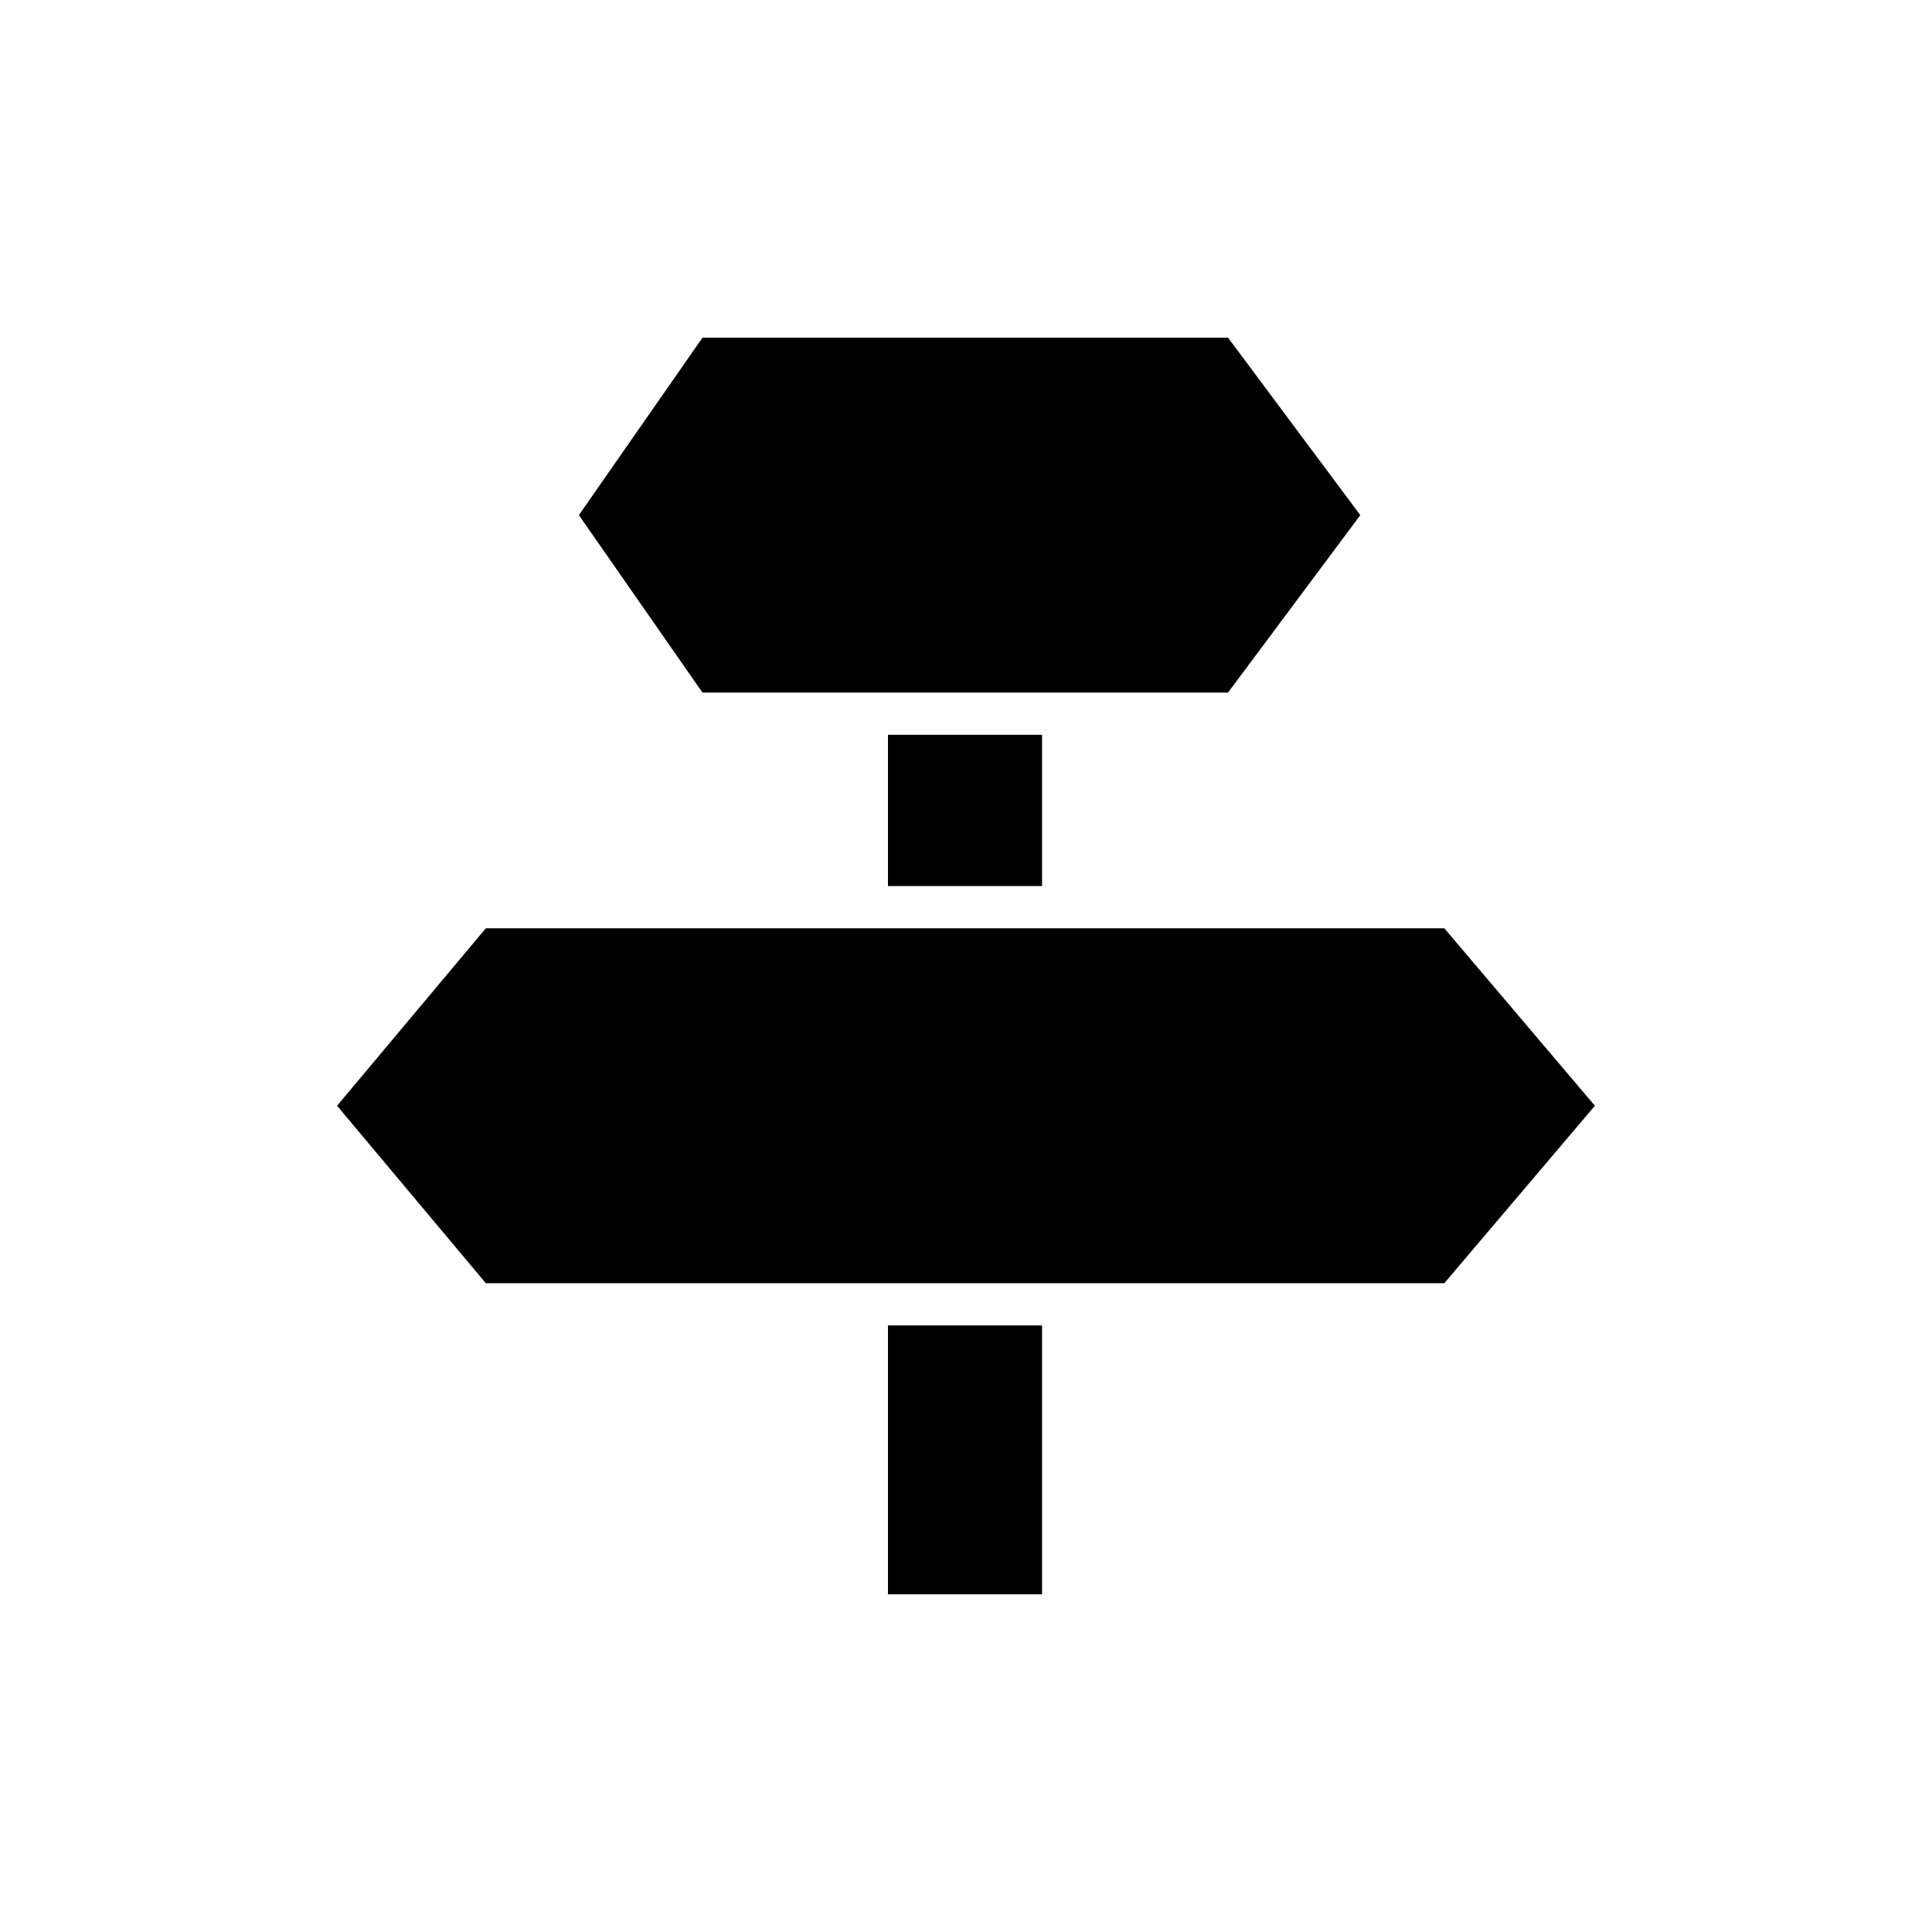
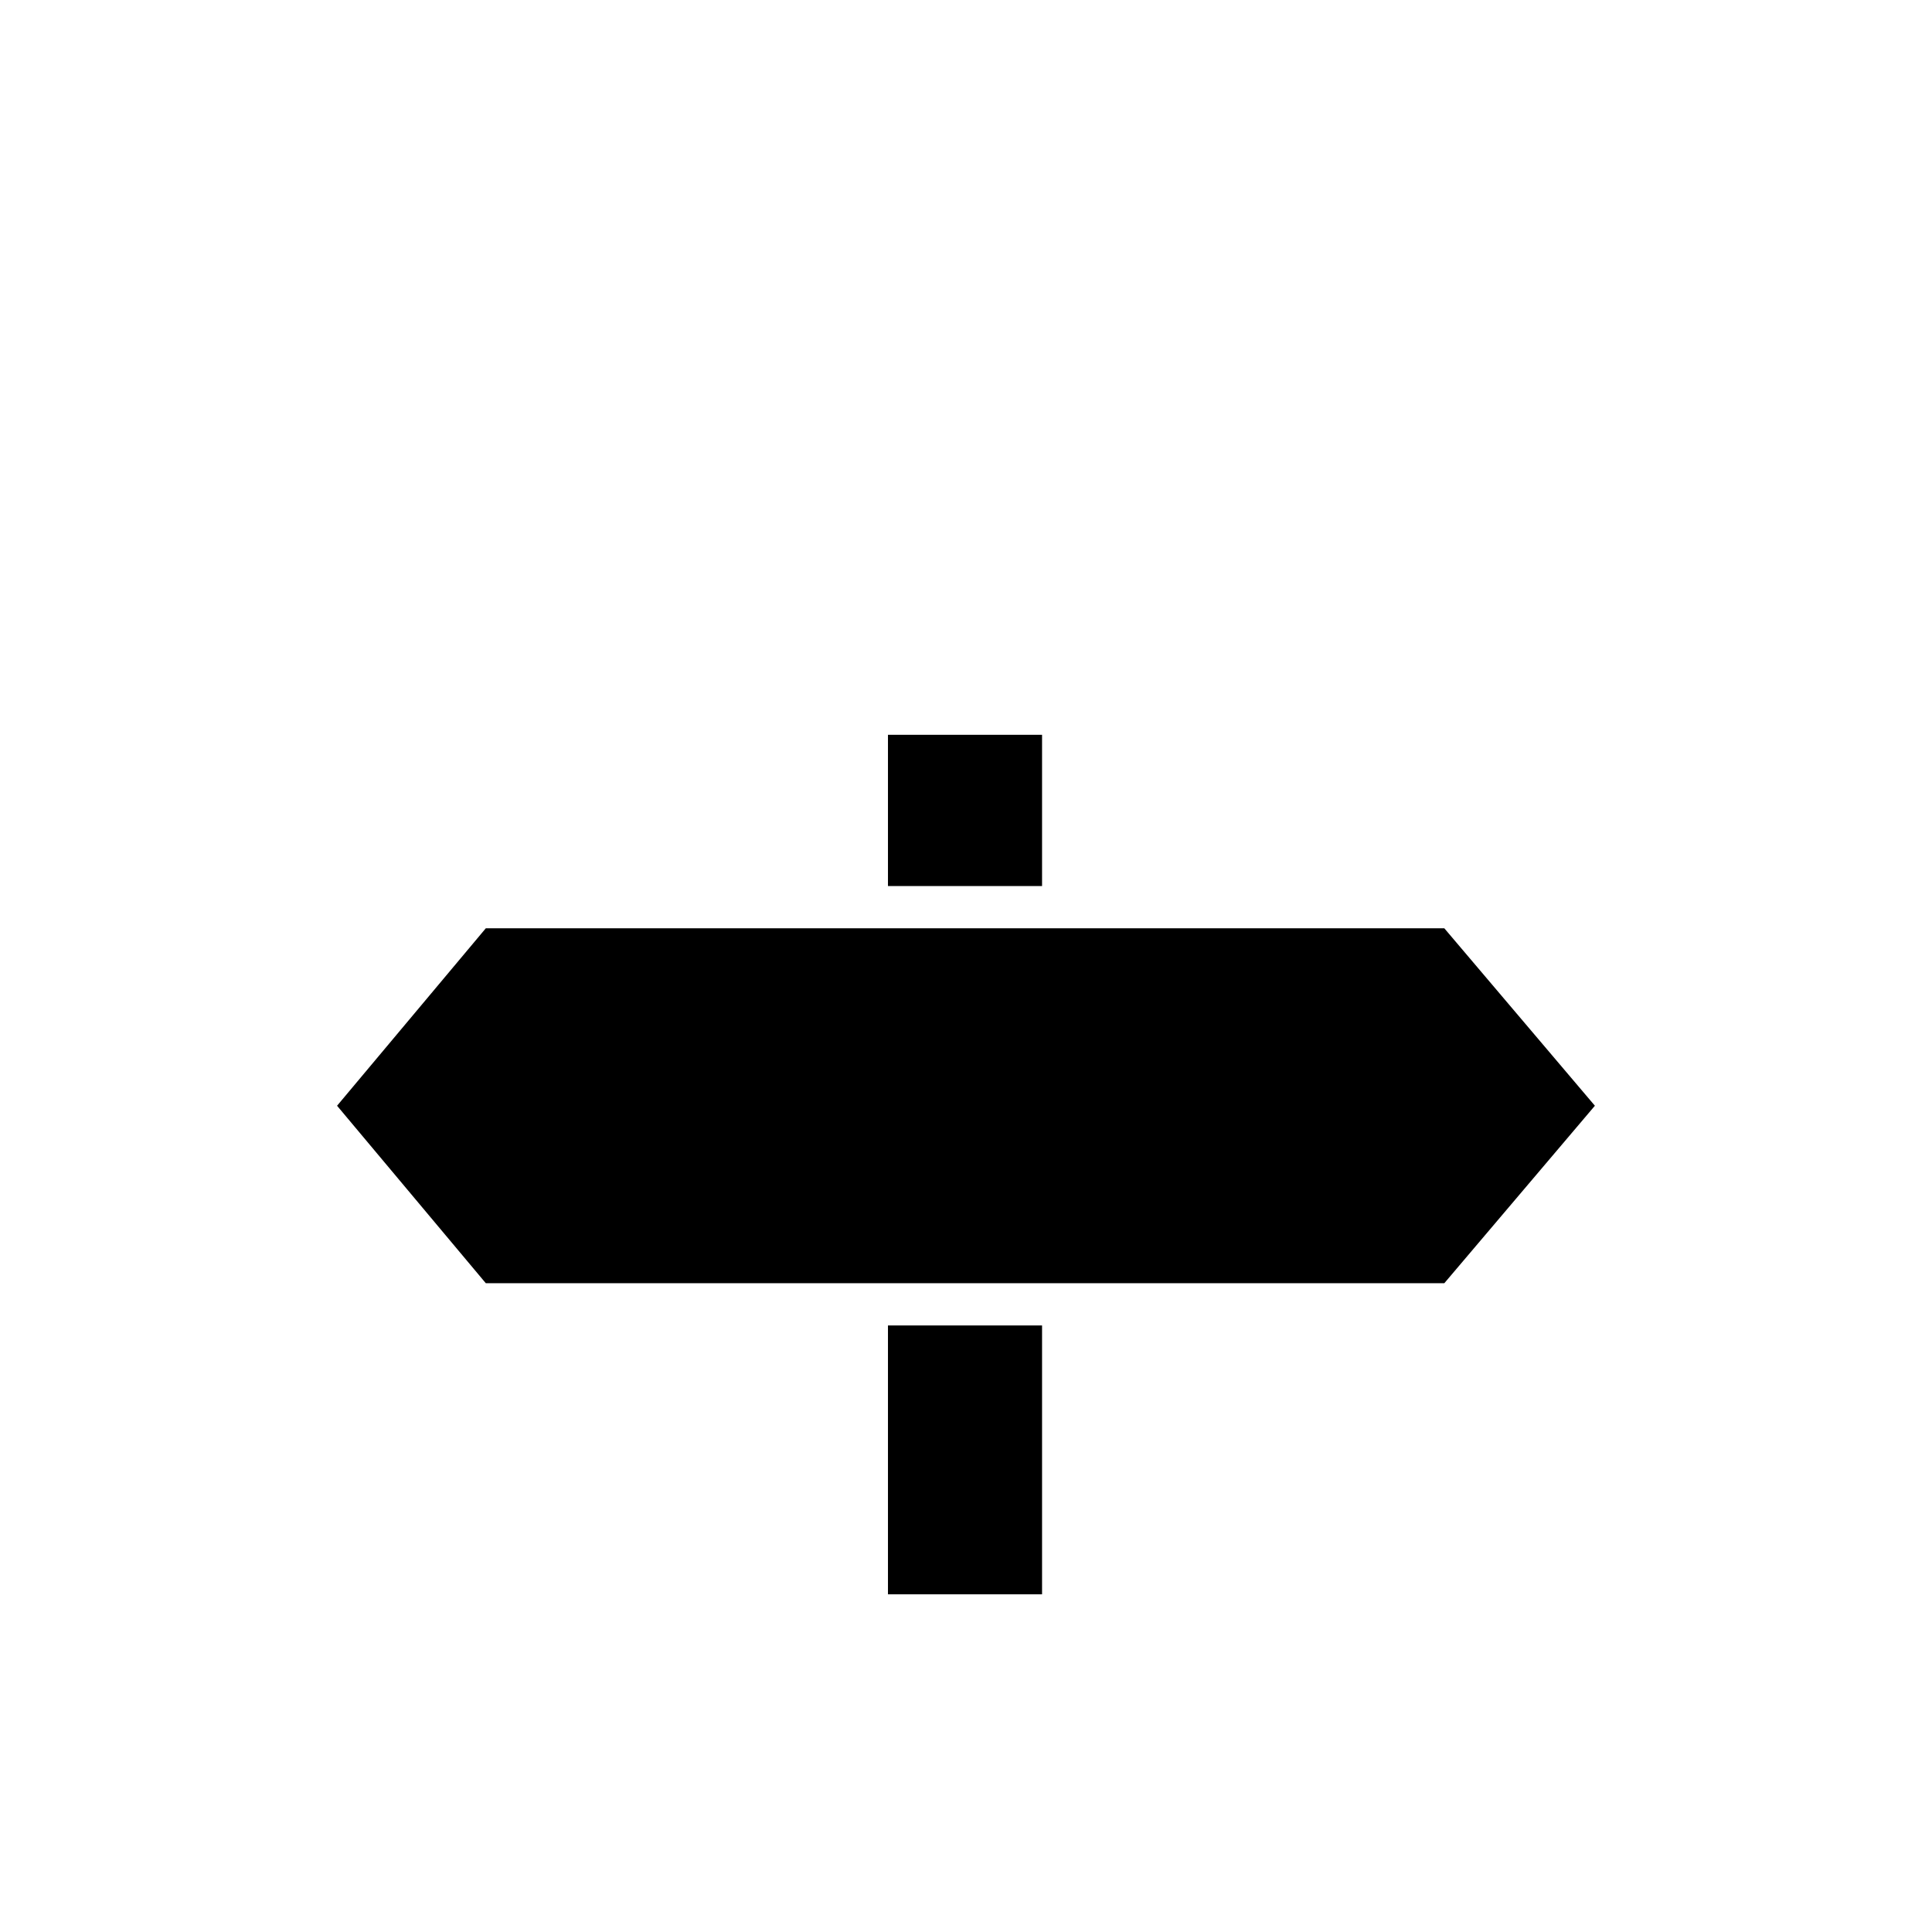
<svg xmlns="http://www.w3.org/2000/svg" fill="#000000" width="800px" height="800px" version="1.1" viewBox="144 144 512 512">
  <g>
    <path d="m379.32 495.26h40.836v71.25h-40.836z" />
-     <path d="m469.44 327.54 35.051-47.023-35.051-47.027h-139.28l-32.75 47.027 32.75 47.023z" />
    <path d="m379.32 338.73h40.836v40.082h-40.836z" />
    <path d="m526.76 390.01h-254.02l-39.414 47.023 39.414 47.027h254.02l39.902-47.027z" />
  </g>
</svg>